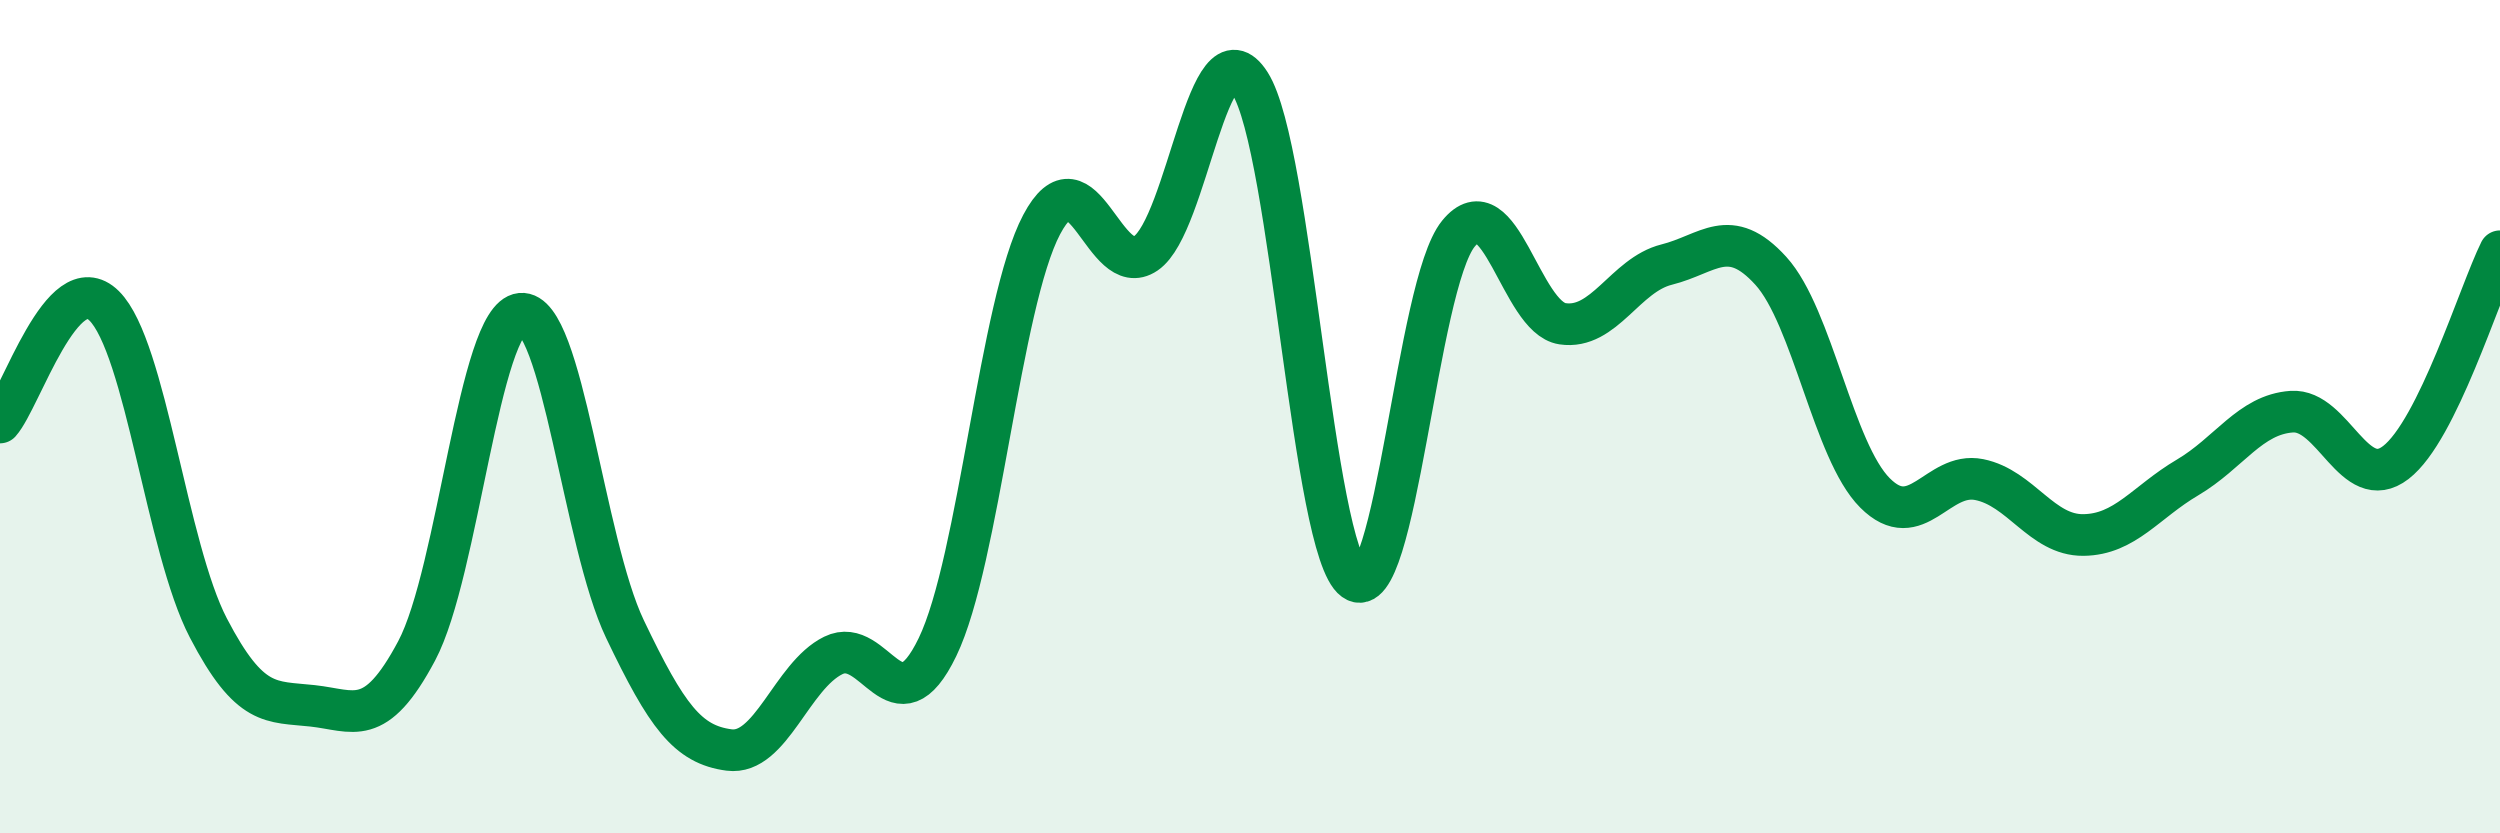
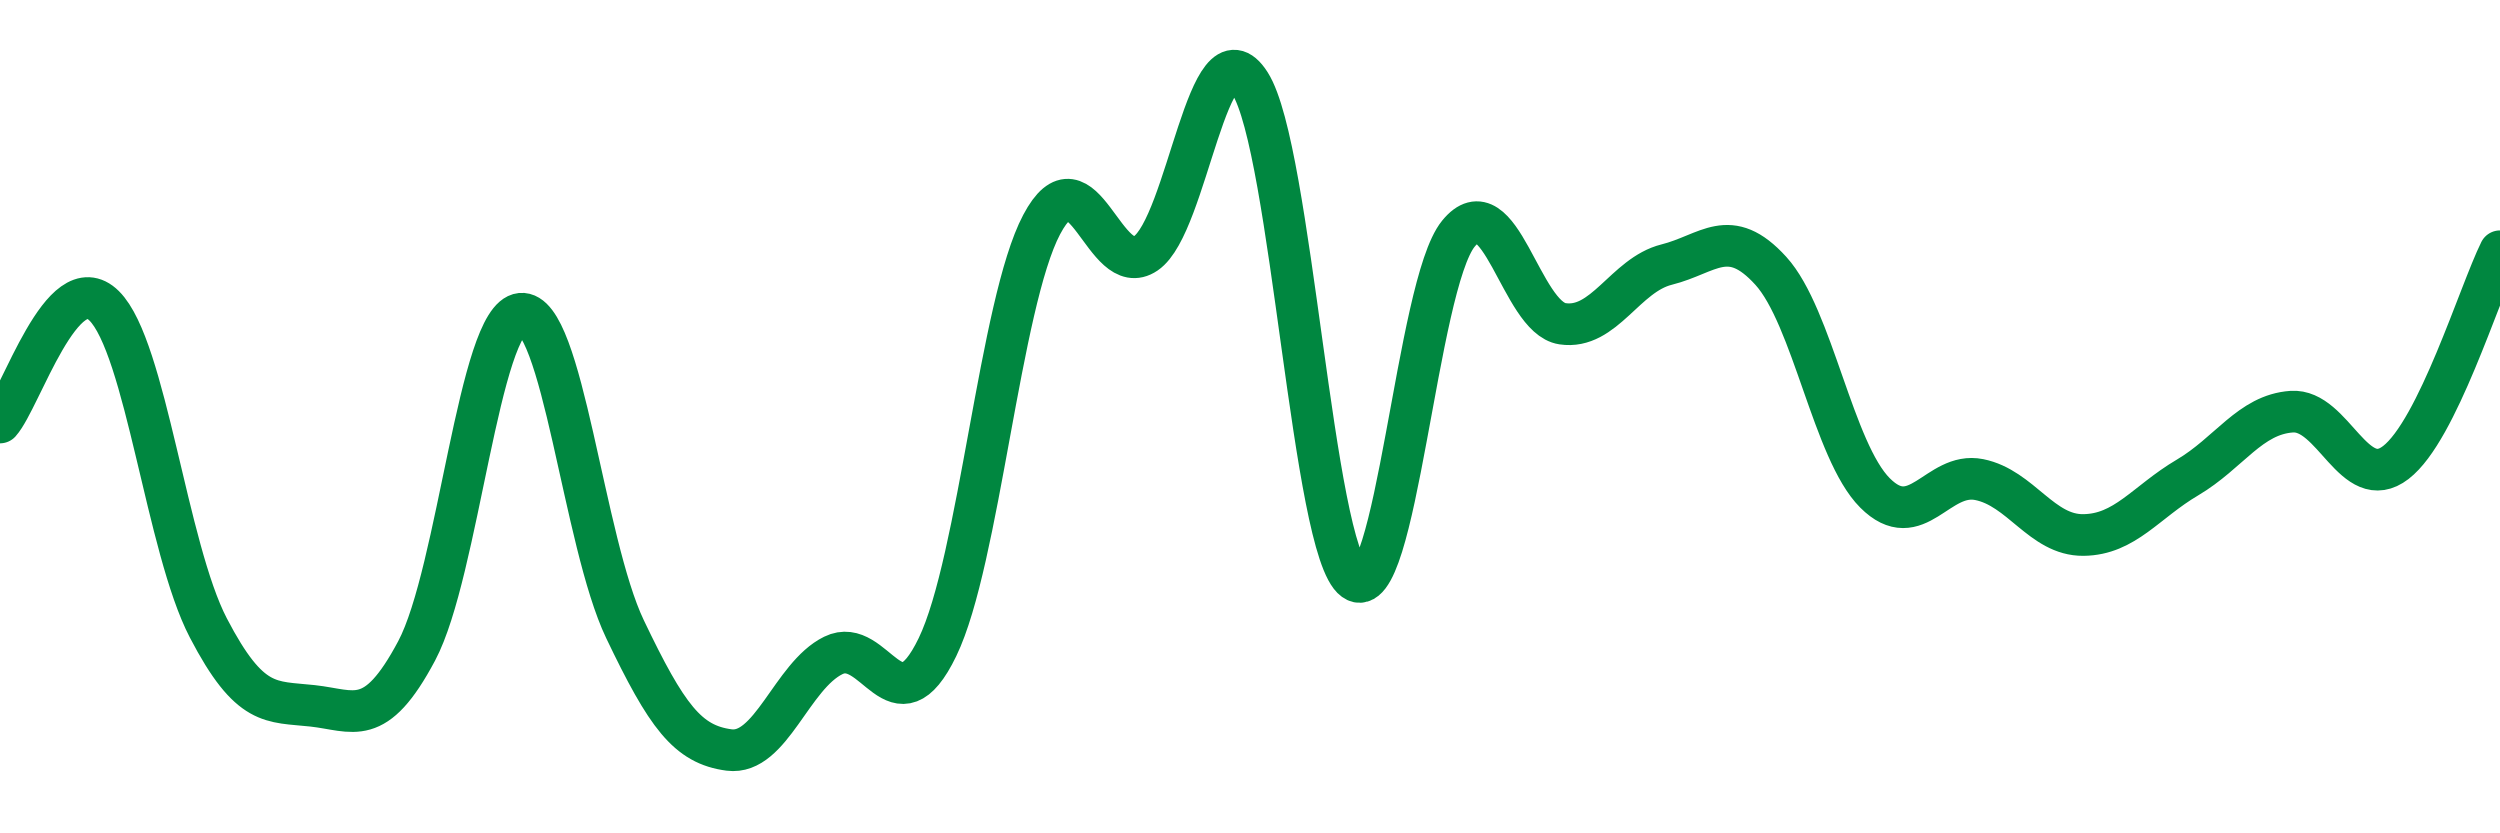
<svg xmlns="http://www.w3.org/2000/svg" width="60" height="20" viewBox="0 0 60 20">
-   <path d="M 0,10.14 C 0.5,9.58 1.5,6.35 2.5,7.34 C 3.5,8.33 4,13.15 5,15.07 C 6,16.99 6.5,16.83 7.5,16.94 C 8.5,17.05 9,17.5 10,15.62 C 11,13.74 11.5,7.63 12.5,7.53 C 13.5,7.43 14,13.01 15,15.1 C 16,17.19 16.5,17.87 17.5,18 C 18.5,18.13 19,16.22 20,15.73 C 21,15.24 21.5,17.6 22.5,15.53 C 23.5,13.46 24,7.28 25,5.39 C 26,3.5 26.5,6.76 27.5,6.08 C 28.5,5.4 29,0.43 30,2 C 31,3.57 31.5,13.2 32.5,13.92 C 33.5,14.64 34,6.84 35,5.61 C 36,4.38 36.5,7.62 37.5,7.77 C 38.5,7.92 39,6.6 40,6.35 C 41,6.1 41.5,5.4 42.5,6.5 C 43.5,7.6 44,10.83 45,11.83 C 46,12.83 46.5,11.31 47.5,11.51 C 48.5,11.71 49,12.85 50,12.84 C 51,12.83 51.5,12.05 52.5,11.46 C 53.5,10.87 54,9.95 55,9.88 C 56,9.81 56.5,11.87 57.5,11.1 C 58.5,10.33 59.5,7.04 60,6.03L60 20L0 20Z" fill="#008740" opacity="0.1" stroke-linecap="round" stroke-linejoin="round" />
  <path d="M 0,10.14 C 0.5,9.58 1.5,6.35 2.5,7.34 C 3.5,8.33 4,13.15 5,15.07 C 6,16.99 6.5,16.83 7.5,16.94 C 8.5,17.05 9,17.5 10,15.62 C 11,13.74 11.5,7.63 12.5,7.53 C 13.5,7.43 14,13.01 15,15.1 C 16,17.19 16.5,17.87 17.5,18 C 18.5,18.13 19,16.22 20,15.73 C 21,15.24 21.5,17.6 22.5,15.53 C 23.5,13.46 24,7.28 25,5.39 C 26,3.5 26.5,6.76 27.5,6.08 C 28.5,5.4 29,0.43 30,2 C 31,3.57 31.5,13.2 32.5,13.92 C 33.5,14.64 34,6.84 35,5.61 C 36,4.38 36.5,7.62 37.5,7.77 C 38.5,7.92 39,6.6 40,6.35 C 41,6.1 41.5,5.4 42.5,6.5 C 43.5,7.6 44,10.83 45,11.83 C 46,12.83 46.5,11.31 47.5,11.51 C 48.5,11.71 49,12.85 50,12.84 C 51,12.83 51.5,12.05 52.5,11.46 C 53.5,10.87 54,9.95 55,9.88 C 56,9.81 56.5,11.87 57.5,11.1 C 58.5,10.33 59.5,7.04 60,6.03" stroke="#008740" stroke-width="1" fill="none" stroke-linecap="round" stroke-linejoin="round" />
</svg>